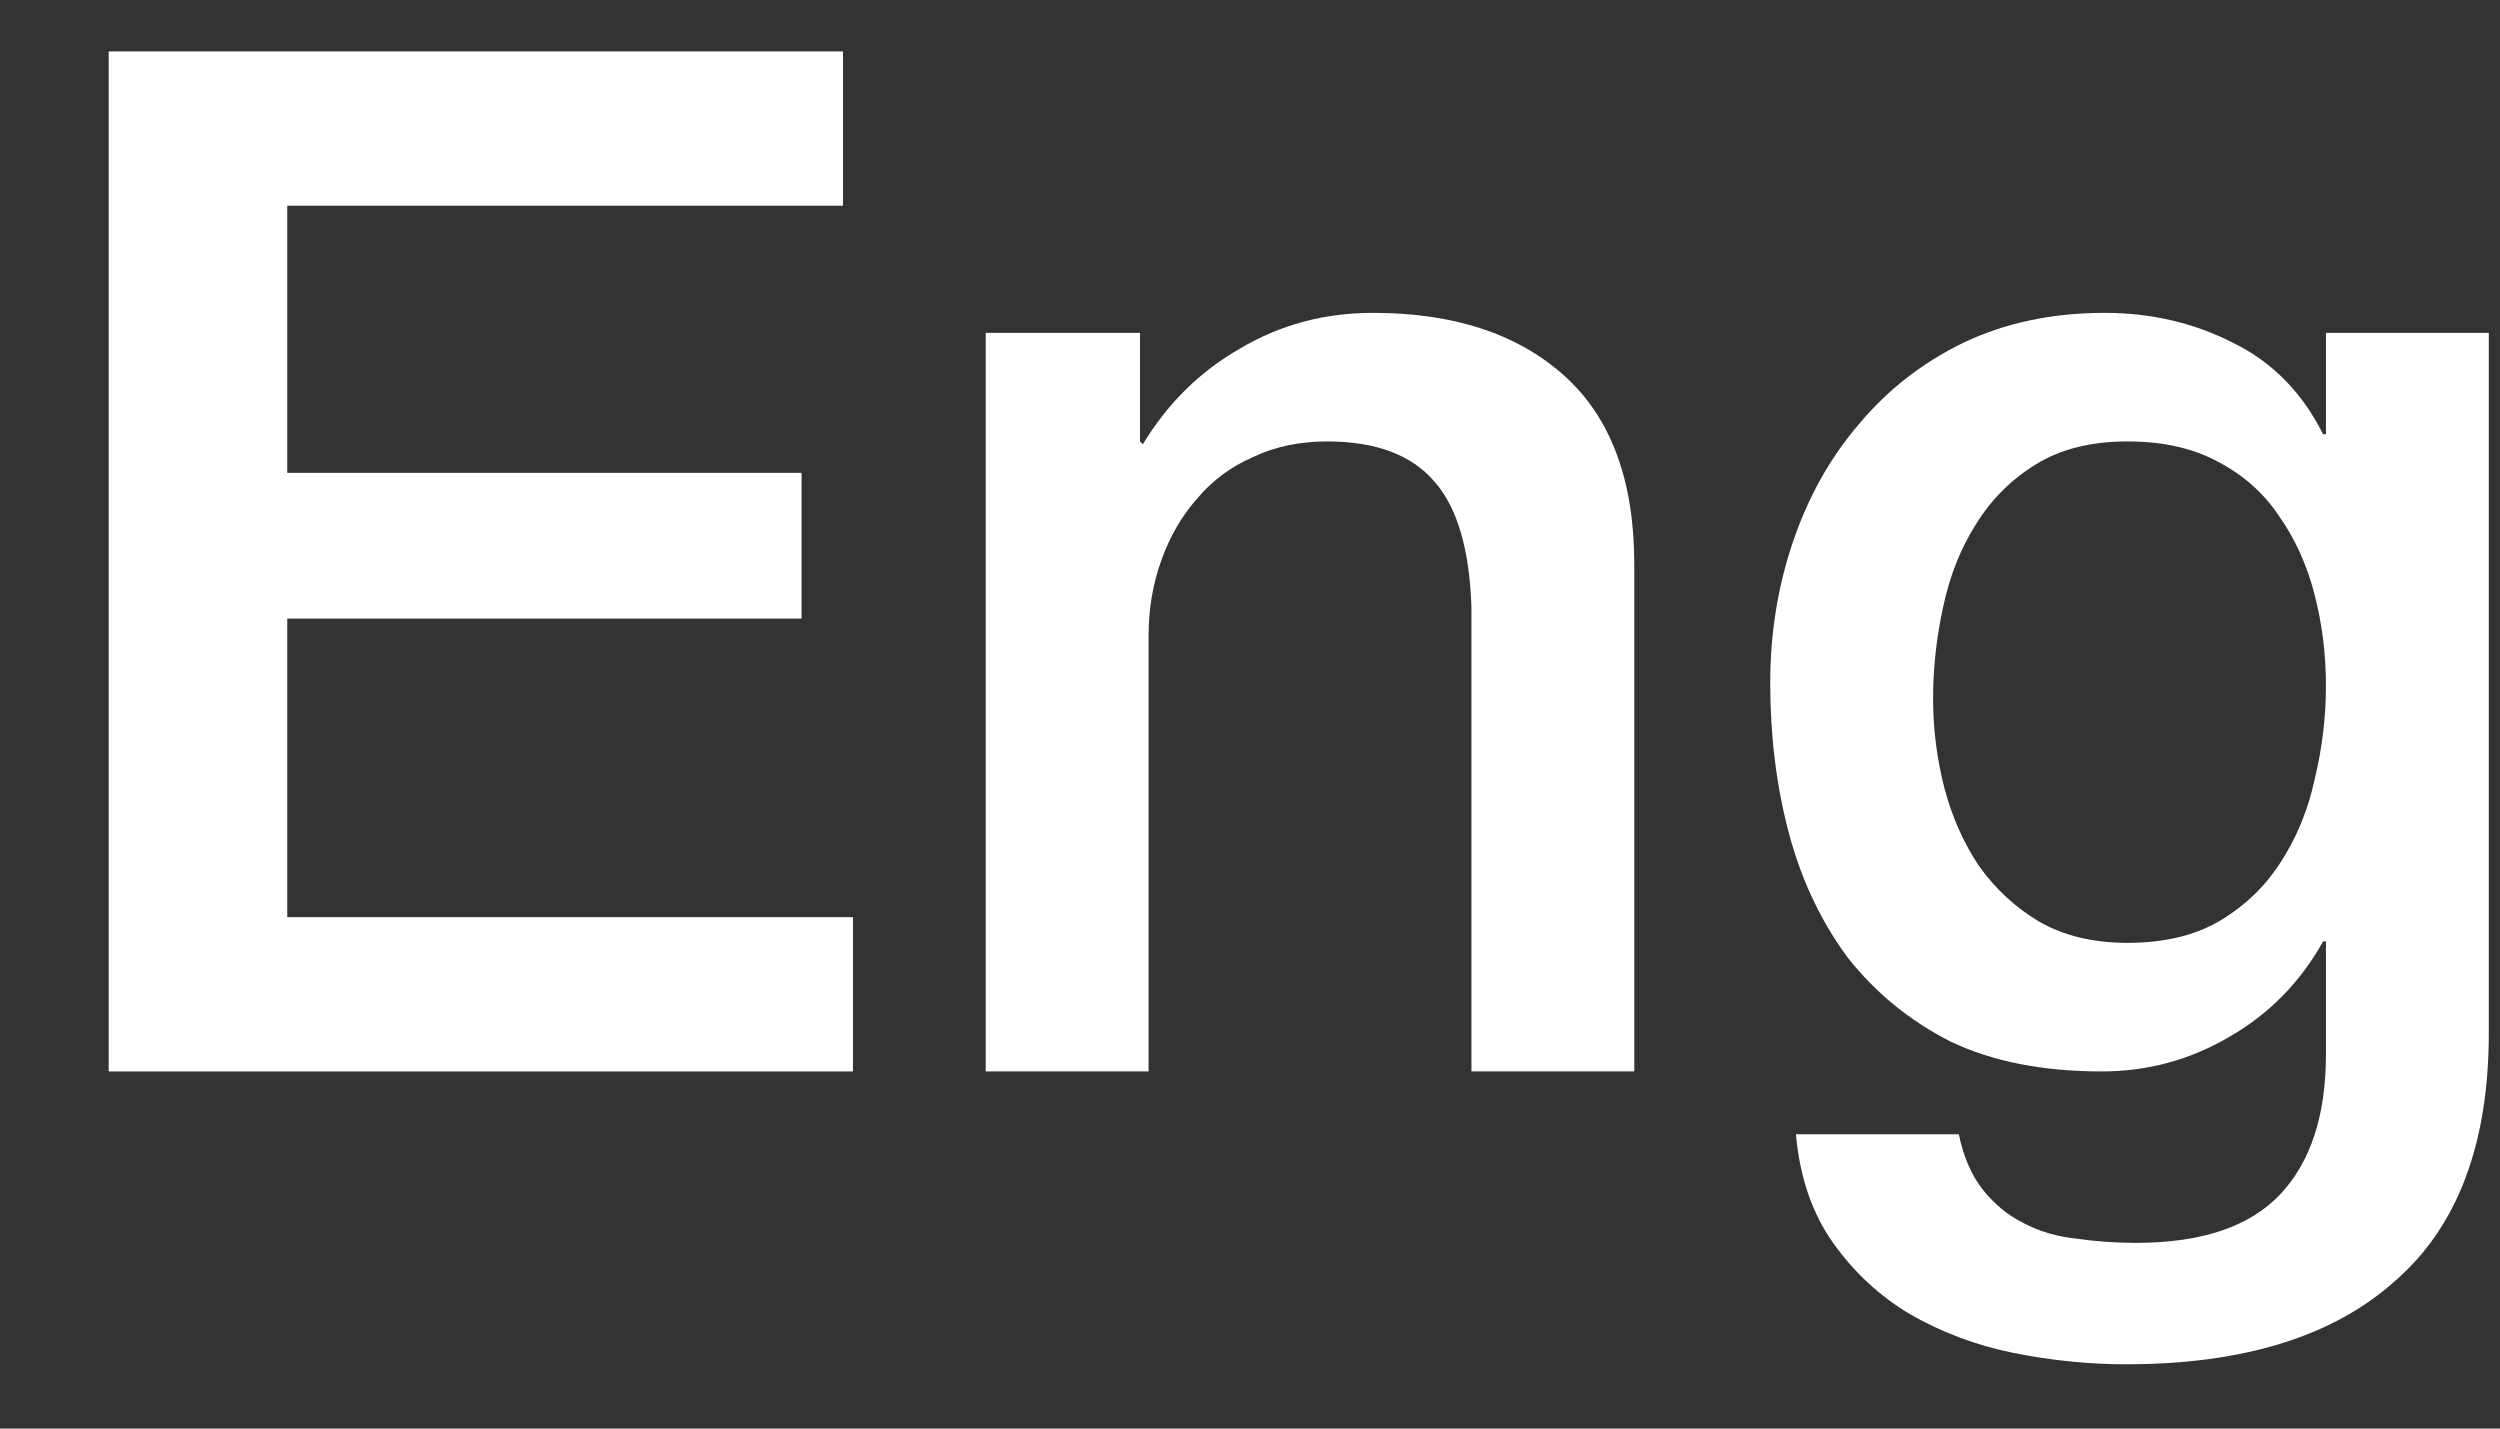
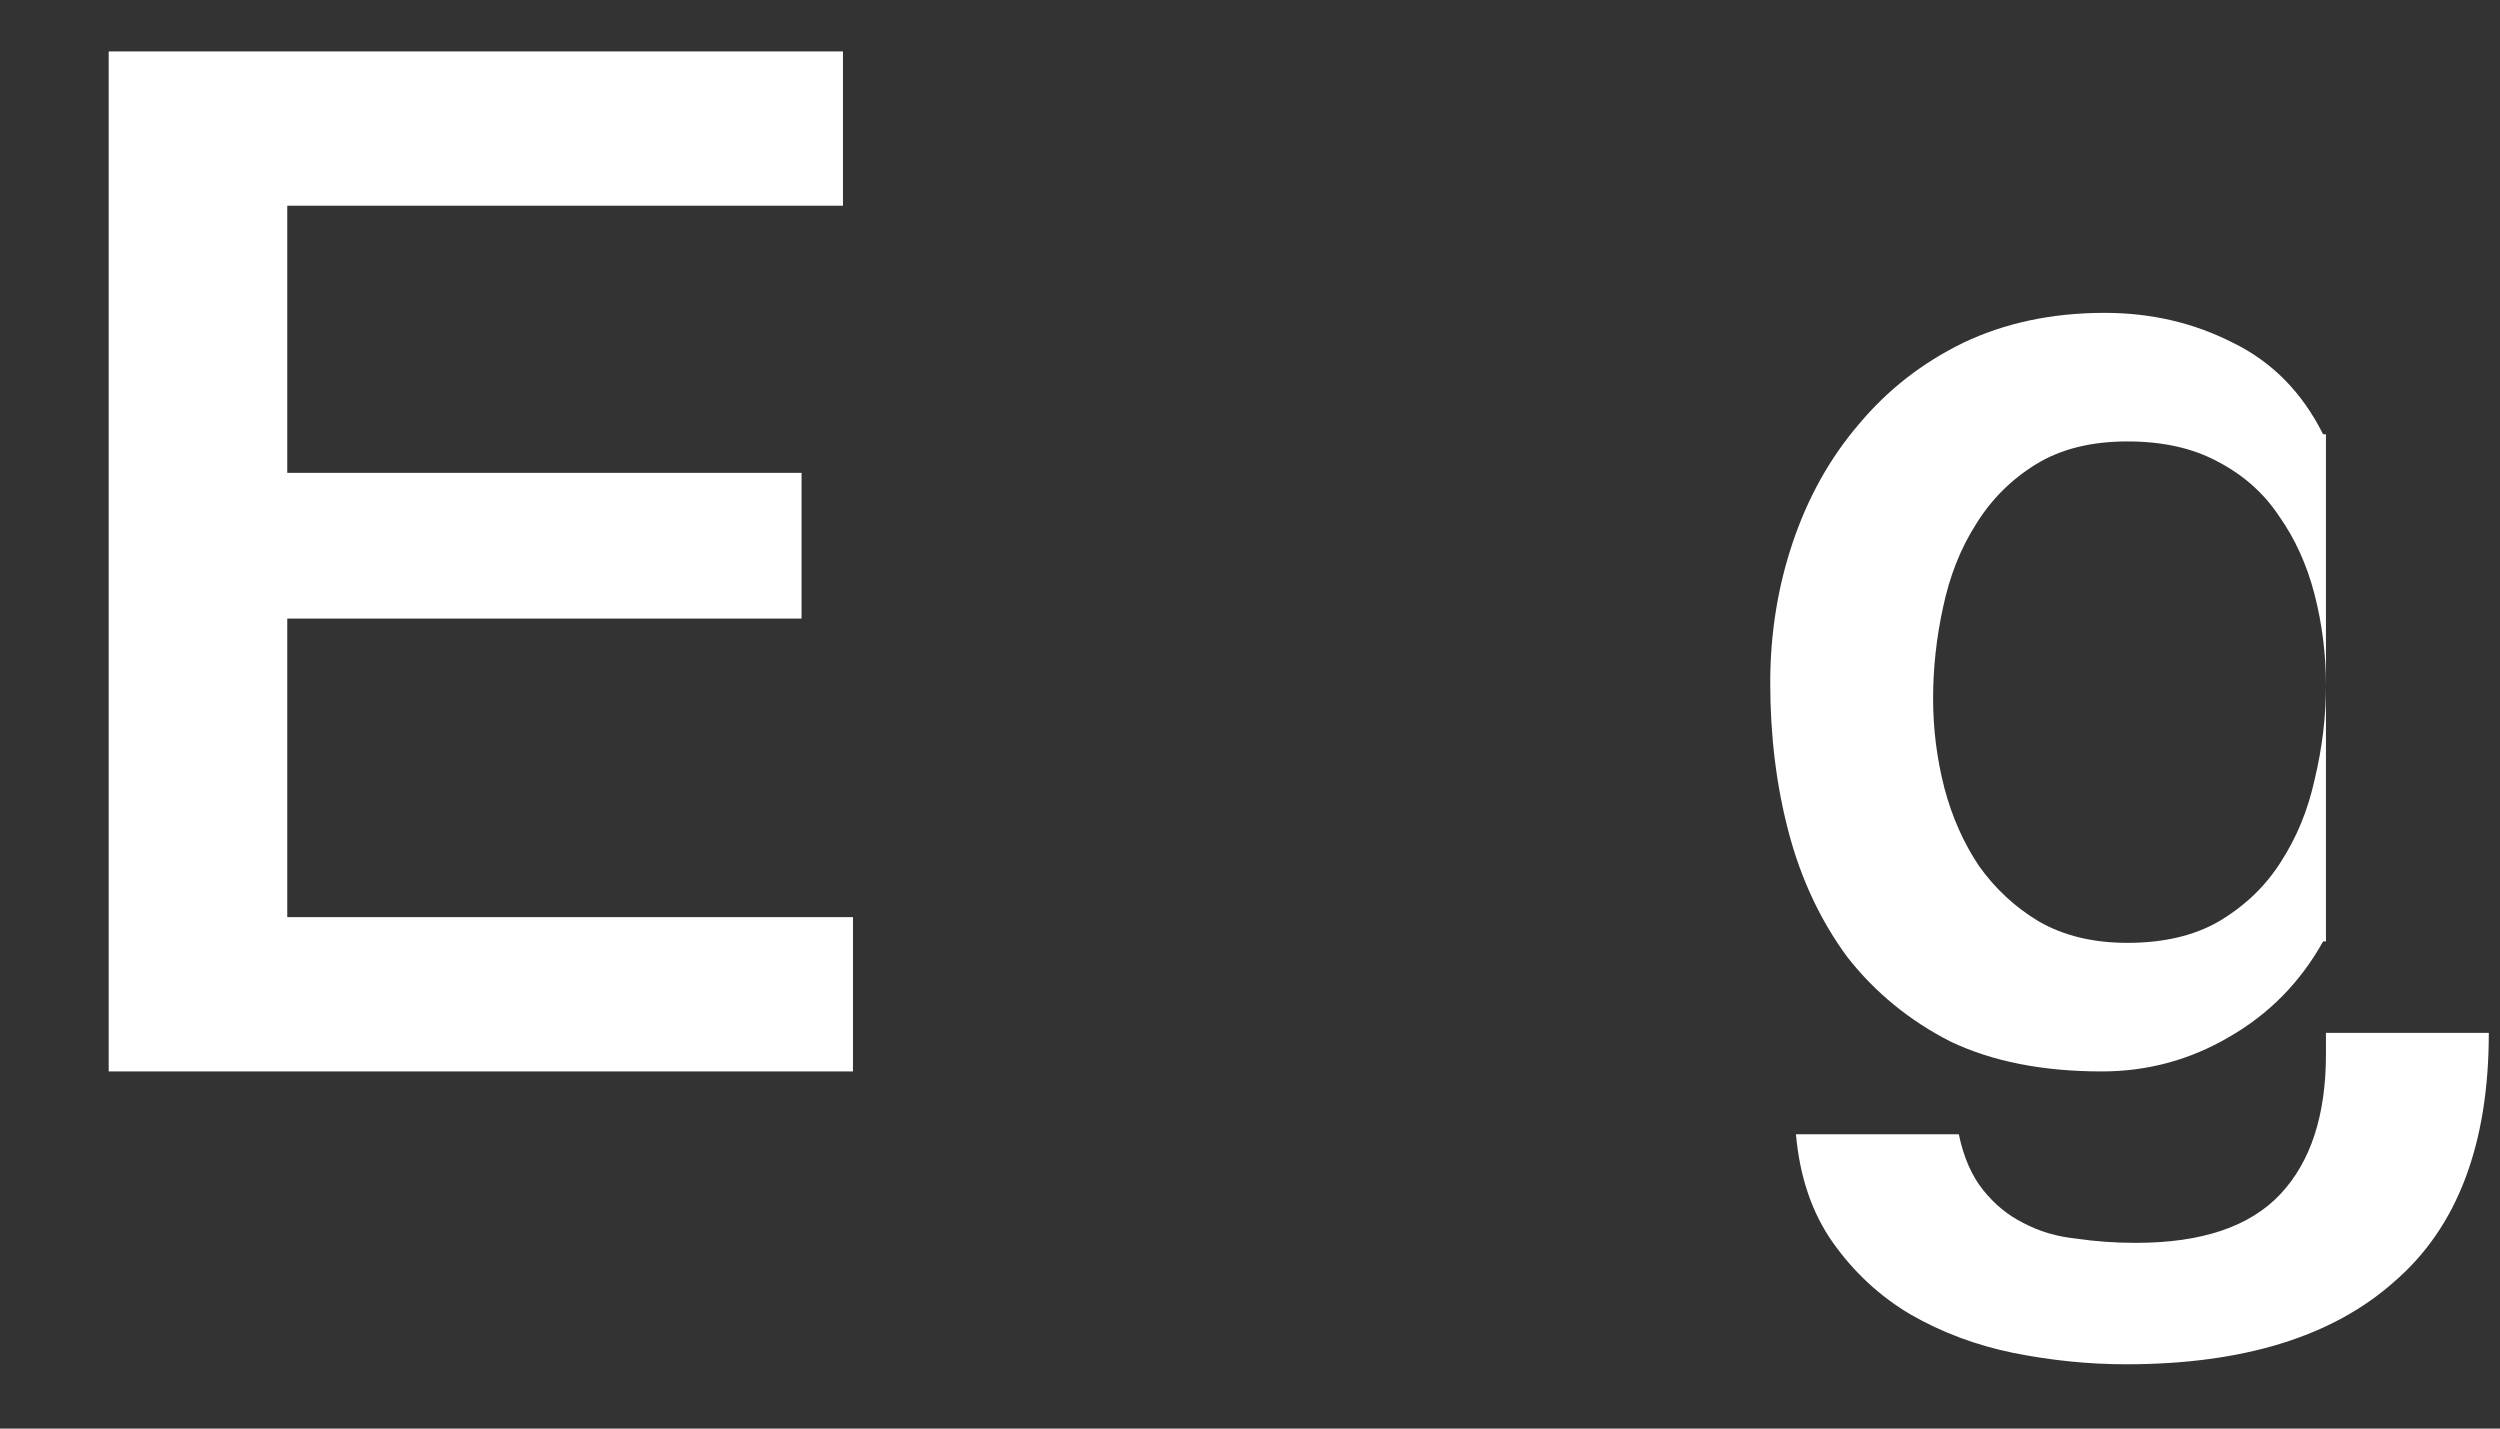
<svg xmlns="http://www.w3.org/2000/svg" width="21" height="12" viewBox="0 0 21 12" fill="none">
  <rect x="0" y="0" width="21" height="12" fill="#333333" stroke="none" />
  <path d="M0.913 0.432L7.081 0.432V1.728L2.413 1.728V3.972L6.733 3.972V5.196H2.413L2.413 7.704H7.165V9H0.913L0.913 0.432Z" fill="white" />
-   <path d="M8.28 2.796H9.576V3.708L9.6 3.732C9.808 3.388 10.08 3.12 10.416 2.928C10.752 2.728 11.124 2.628 11.532 2.628C12.212 2.628 12.748 2.804 13.14 3.156C13.532 3.508 13.728 4.036 13.728 4.74V9H12.36V5.1C12.344 4.612 12.24 4.26 12.048 4.044C11.856 3.82 11.556 3.708 11.148 3.708C10.916 3.708 10.708 3.752 10.524 3.84C10.34 3.92 10.184 4.036 10.056 4.188C9.928 4.332 9.828 4.504 9.756 4.704C9.684 4.904 9.648 5.116 9.648 5.34V9H8.28V2.796Z" fill="white" />
-   <path d="M20.906 8.676C20.906 9.612 20.642 10.308 20.114 10.764C19.594 11.228 18.842 11.46 17.858 11.46C17.546 11.46 17.23 11.428 16.91 11.364C16.598 11.3 16.31 11.192 16.046 11.04C15.79 10.888 15.574 10.688 15.398 10.44C15.222 10.192 15.118 9.888 15.086 9.528L16.454 9.528C16.494 9.72 16.562 9.876 16.658 9.996C16.754 10.116 16.866 10.208 16.994 10.272C17.13 10.344 17.278 10.388 17.438 10.404C17.598 10.428 17.766 10.44 17.942 10.44C18.494 10.44 18.898 10.304 19.154 10.032C19.41 9.76 19.538 9.368 19.538 8.856V7.908H19.514C19.322 8.252 19.058 8.52 18.722 8.712C18.394 8.904 18.038 9 17.654 9C17.158 9 16.734 8.916 16.382 8.748C16.038 8.572 15.75 8.336 15.518 8.04C15.294 7.736 15.13 7.388 15.026 6.996C14.922 6.604 14.87 6.184 14.87 5.736C14.87 5.32 14.934 4.924 15.062 4.548C15.19 4.172 15.374 3.844 15.614 3.564C15.854 3.276 16.146 3.048 16.49 2.88C16.842 2.712 17.238 2.628 17.678 2.628C18.07 2.628 18.43 2.712 18.758 2.88C19.086 3.04 19.338 3.296 19.514 3.648H19.538V2.796H20.906V8.676ZM17.87 7.92C18.174 7.92 18.43 7.86 18.638 7.74C18.854 7.612 19.026 7.448 19.154 7.248C19.29 7.04 19.386 6.808 19.442 6.552C19.506 6.288 19.538 6.024 19.538 5.76C19.538 5.496 19.506 5.24 19.442 4.992C19.378 4.744 19.278 4.524 19.142 4.332C19.014 4.14 18.842 3.988 18.626 3.876C18.418 3.764 18.166 3.708 17.87 3.708C17.566 3.708 17.31 3.772 17.102 3.9C16.894 4.028 16.726 4.196 16.598 4.404C16.47 4.604 16.378 4.836 16.322 5.1C16.266 5.356 16.238 5.612 16.238 5.868C16.238 6.124 16.27 6.376 16.334 6.624C16.398 6.864 16.494 7.08 16.622 7.272C16.758 7.464 16.926 7.62 17.126 7.74C17.334 7.86 17.582 7.92 17.87 7.92Z" fill="white" />
+   <path d="M20.906 8.676C20.906 9.612 20.642 10.308 20.114 10.764C19.594 11.228 18.842 11.46 17.858 11.46C17.546 11.46 17.23 11.428 16.91 11.364C16.598 11.3 16.31 11.192 16.046 11.04C15.79 10.888 15.574 10.688 15.398 10.44C15.222 10.192 15.118 9.888 15.086 9.528L16.454 9.528C16.494 9.72 16.562 9.876 16.658 9.996C16.754 10.116 16.866 10.208 16.994 10.272C17.13 10.344 17.278 10.388 17.438 10.404C17.598 10.428 17.766 10.44 17.942 10.44C18.494 10.44 18.898 10.304 19.154 10.032C19.41 9.76 19.538 9.368 19.538 8.856V7.908H19.514C19.322 8.252 19.058 8.52 18.722 8.712C18.394 8.904 18.038 9 17.654 9C17.158 9 16.734 8.916 16.382 8.748C16.038 8.572 15.75 8.336 15.518 8.04C15.294 7.736 15.13 7.388 15.026 6.996C14.922 6.604 14.87 6.184 14.87 5.736C14.87 5.32 14.934 4.924 15.062 4.548C15.19 4.172 15.374 3.844 15.614 3.564C15.854 3.276 16.146 3.048 16.49 2.88C16.842 2.712 17.238 2.628 17.678 2.628C18.07 2.628 18.43 2.712 18.758 2.88C19.086 3.04 19.338 3.296 19.514 3.648H19.538V2.796V8.676ZM17.87 7.92C18.174 7.92 18.43 7.86 18.638 7.74C18.854 7.612 19.026 7.448 19.154 7.248C19.29 7.04 19.386 6.808 19.442 6.552C19.506 6.288 19.538 6.024 19.538 5.76C19.538 5.496 19.506 5.24 19.442 4.992C19.378 4.744 19.278 4.524 19.142 4.332C19.014 4.14 18.842 3.988 18.626 3.876C18.418 3.764 18.166 3.708 17.87 3.708C17.566 3.708 17.31 3.772 17.102 3.9C16.894 4.028 16.726 4.196 16.598 4.404C16.47 4.604 16.378 4.836 16.322 5.1C16.266 5.356 16.238 5.612 16.238 5.868C16.238 6.124 16.27 6.376 16.334 6.624C16.398 6.864 16.494 7.08 16.622 7.272C16.758 7.464 16.926 7.62 17.126 7.74C17.334 7.86 17.582 7.92 17.87 7.92Z" fill="white" />
</svg>